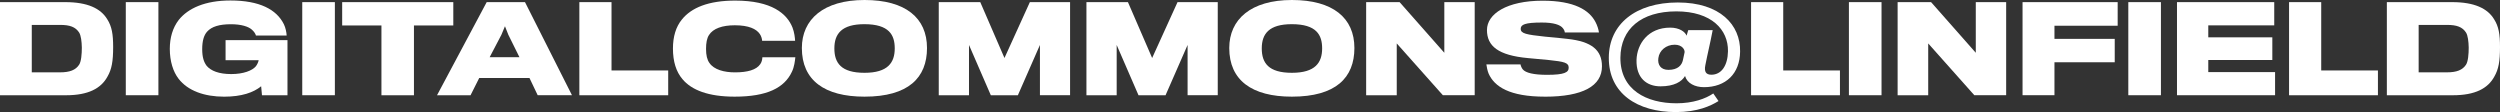
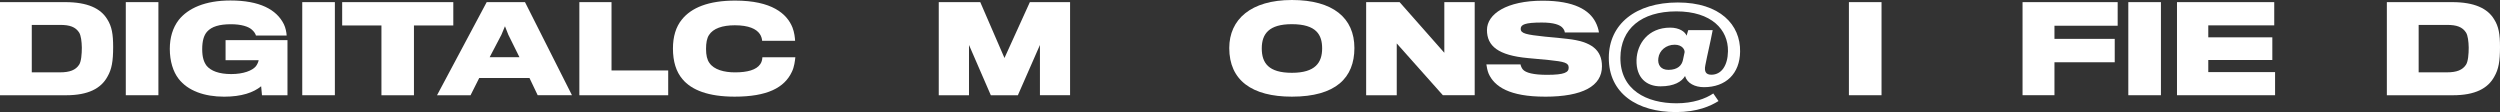
<svg xmlns="http://www.w3.org/2000/svg" id="a" width="927.53" height="41.59" viewBox="0 0 927.53 41.59">
  <rect x="0" y="0" width="927.53" height="41.59" fill="#333333" stroke="none" />
  <path d="M24.47,35.34H0V.79h24.2c8.27,0,13.16,2.33,15.58,6.34,1.72,2.68,2.2,5.54,2.2,10.3,0,5.37-.53,8.27-2.11,11-2.38,4.36-7.08,6.91-15.4,6.91ZM30.36,17.65c-.04-2.2-.31-4.53-1.01-5.59-1.36-2.07-3.43-2.82-7.04-2.82h-10.52v17.6h10.43c3.74,0,5.85-.88,7.13-2.82.79-1.19,1.01-3.96,1.01-6.38Z" fill="#fff" />
  <path d="M46.67,35.34V.79h12.1v34.54h-12.1Z" fill="#fff" />
  <path d="M97.2,35.34l-.31-3.34c-2.82,2.33-7.26,3.87-13.73,3.87-7.35,0-13.47-2.2-16.9-6.64-2.02-2.6-3.26-6.51-3.26-11.09,0-4.14,1.06-7.83,3.34-10.78C69.82,3.04,76.12.18,85.49.18c10.78,0,17.12,3.3,19.85,8.85.62,1.28.97,3.04,1.01,4.14h-11.4c-.13-.62-.75-1.54-1.54-2.2-1.23-1.1-3.87-1.98-7.7-1.98-4.27,0-7.17.84-8.89,2.77-1.19,1.36-1.8,3.43-1.8,6.47s.62,4.84,1.67,6.21c1.58,1.85,4.53,3.04,9.11,3.04s7.79-1.32,9.07-2.82c.57-.66,1.01-1.76,1.1-2.33h-12.28v-7.44h22.97v20.46h-9.46Z" fill="#fff" />
  <path d="M112.14,35.34V.79h12.1v34.54h-12.1Z" fill="#fff" />
  <path d="M153.58,9.46v25.88h-12.06V9.46h-14.57V.79h41.23v8.67h-14.61Z" fill="#fff" />
  <path d="M174.59,35.34h-12.45L180.57.79h14.21l17.43,34.54h-12.72l-3.04-6.38h-18.66l-3.21,6.38ZM188.58,12.85l-1.23-3.12-1.32,3.17-4.36,8.32h11.05l-4.14-8.36Z" fill="#fff" />
  <path d="M214.95,35.34V.79h11.93v25.35h21.03v9.2h-32.96Z" fill="#fff" />
  <path d="M293.81,26.62c-2.77,5.94-9.15,9.24-21.26,9.24-9.68,0-15.97-2.42-19.36-6.51-2.33-2.73-3.52-6.51-3.52-11.35,0-4.4,1.1-8.05,3.3-10.74,3.52-4.4,9.86-7.04,19.8-7.04,13.55,0,19.19,4.84,21.25,9.99.7,1.8.92,3.83.97,4.93h-12.23c-.04-.79-.35-1.8-.88-2.55-1.28-1.85-4.09-3.21-9.24-3.21-4.66,0-8.05,1.19-9.59,3.61-.79,1.19-1.1,2.95-1.1,5.15,0,2.38.4,4,1.23,5.19,1.72,2.55,5.54,3.52,9.51,3.52,4.62,0,7.92-.92,9.37-3.04.53-.75.75-1.63.79-2.55h12.23c-.13,1.23-.4,3.65-1.28,5.37Z" fill="#fff" />
-   <path d="M343.93,17.82c0,11-6.87,18.04-23.19,18.04-14.83,0-23.24-6.07-23.24-18.04,0-10.61,8.01-17.82,23.24-17.82s23.19,6.65,23.19,17.82ZM331.96,17.95c0-4.97-2.07-8.98-11.27-8.98-8.41,0-11.13,3.56-11.13,8.98s2.51,9.06,11.18,9.06,11.22-3.78,11.22-9.06Z" fill="#fff" />
  <path d="M385.83,35.34v-18.66l-8.19,18.66h-10.03l-8.1-18.66v18.66h-11.22V.79h15.4l8.98,20.73,9.42-20.73h14.92v34.54h-11.18Z" fill="#fff" />
-   <path d="M440.61,35.34v-18.66l-8.18,18.66h-10.03l-8.1-18.66v18.66h-11.22V.79h15.4l8.98,20.73,9.42-20.73h14.92v34.54h-11.18Z" fill="#fff" />
  <path d="M502.5,17.82c0,11-6.87,18.04-23.19,18.04-14.83,0-23.24-6.07-23.24-18.04,0-10.61,8.01-17.82,23.24-17.82s23.19,6.65,23.19,17.82ZM490.53,17.95c0-4.97-2.07-8.98-11.27-8.98-8.41,0-11.13,3.56-11.13,8.98s2.51,9.06,11.18,9.06,11.22-3.78,11.22-9.06Z" fill="#fff" />
  <path d="M535.33,35.34l-17.12-19.23v19.23h-11.35V.79h12.41l16.59,18.79V.79h11.27v34.54h-11.79Z" fill="#fff" />
  <path d="M573.16,35.86c-13.07,0-18.7-3.7-20.86-8.54-.48-1.14-.7-2.55-.84-3.43h12.67c.09.53.4,1.32.84,1.85,1.06,1.28,4,2.02,9.02,2.02,6.47,0,8.01-.92,8.01-2.64,0-1.85-1.58-2.24-7.44-2.86-2.33-.22-6.03-.57-7.57-.7-11.18-1.01-15.31-4.49-15.31-10.43s7.31-10.87,20.64-10.87c11.84,0,17.34,3.52,19.63,7.92.7,1.32,1.14,2.82,1.28,3.87h-12.67c-.04-.48-.22-.97-.7-1.58-.97-1.28-3.43-2.11-7.83-2.11-6.21,0-7.83.75-7.83,2.33,0,1.76,2.07,2.16,8.98,2.9,2.68.22,6.95.66,8.41.84,8.93.97,12.76,4.14,12.76,10.17,0,7.31-7.13,11.27-21.17,11.27Z" fill="#fff" />
  <path d="M632.17,32.34c-3.3,0-6.21-1.41-7-4.14-1.19,2.07-4,3.83-9.11,3.83s-9.07-3.08-8.89-9.81c.18-5.9,4.27-11.97,12.5-11.97,3.39,0,5.54,1.54,6.07,2.99l.62-2.07h9.07c-.88,4.67-1.94,8.93-2.73,13.03-.48,2.38.22,3.52,2.24,3.52,3.74,0,6.07-3.39,6.16-8.71.13-7.97-6.07-14.79-19.14-14.79s-20.68,6.51-20.77,17.16c-.09,11.97,9.68,16.94,20.82,16.94,6.16,0,10.83-1.72,13.64-3.65l1.94,2.82c-2.9,1.8-7.79,4.09-15.84,4.09-14.21,0-24.95-6.87-24.86-20.2.04-12.45,9.99-20.46,25.61-20.46s23.28,8.27,23.1,18.22c-.09,8.19-5.28,13.2-13.42,13.2ZM621.3,16.59c-3.12,0-5.68,2.11-6.03,4.97-.35,2.51.92,4.36,3.74,4.36,3.52,0,4.97-1.76,5.37-3.61.09-.57.48-2.16.62-2.9.13-.88-.79-2.82-3.7-2.82Z" fill="#fff" />
-   <path d="M649.67,35.34V.79h11.93v25.35h21.04v9.2h-32.96Z" fill="#fff" />
  <path d="M685.97,35.34V.79h12.1v34.54h-12.1Z" fill="#fff" />
-   <path d="M732.51,35.34l-17.12-19.23v19.23h-11.35V.79h12.41l16.59,18.79V.79h11.27v34.54h-11.79Z" fill="#fff" />
  <path d="M762.23,9.55v4.88h22.36v8.67h-22.36v12.23h-11.84V.79h35.29v8.76h-23.46Z" fill="#fff" />
  <path d="M789.63,35.34V.79h12.1v34.54h-12.1Z" fill="#fff" />
  <path d="M807.69,35.34V.79h36.08v8.62h-24.47v4.44h23.76v8.41h-23.76v4.49h24.78v8.58h-36.39Z" fill="#fff" />
-   <path d="M849.27,35.34V.79h11.93v25.35h21.04v9.2h-32.96Z" fill="#fff" />
  <path d="M910.02,35.34h-24.47V.79h24.2c8.27,0,13.16,2.33,15.58,6.34,1.72,2.68,2.2,5.54,2.2,10.3,0,5.37-.53,8.27-2.11,11-2.38,4.36-7.08,6.91-15.4,6.91ZM915.92,17.65c-.04-2.2-.31-4.53-1.01-5.59-1.36-2.07-3.43-2.82-7.04-2.82h-10.52v17.6h10.43c3.74,0,5.85-.88,7.13-2.82.79-1.19,1.01-3.96,1.01-6.38Z" fill="#fff" />
</svg>